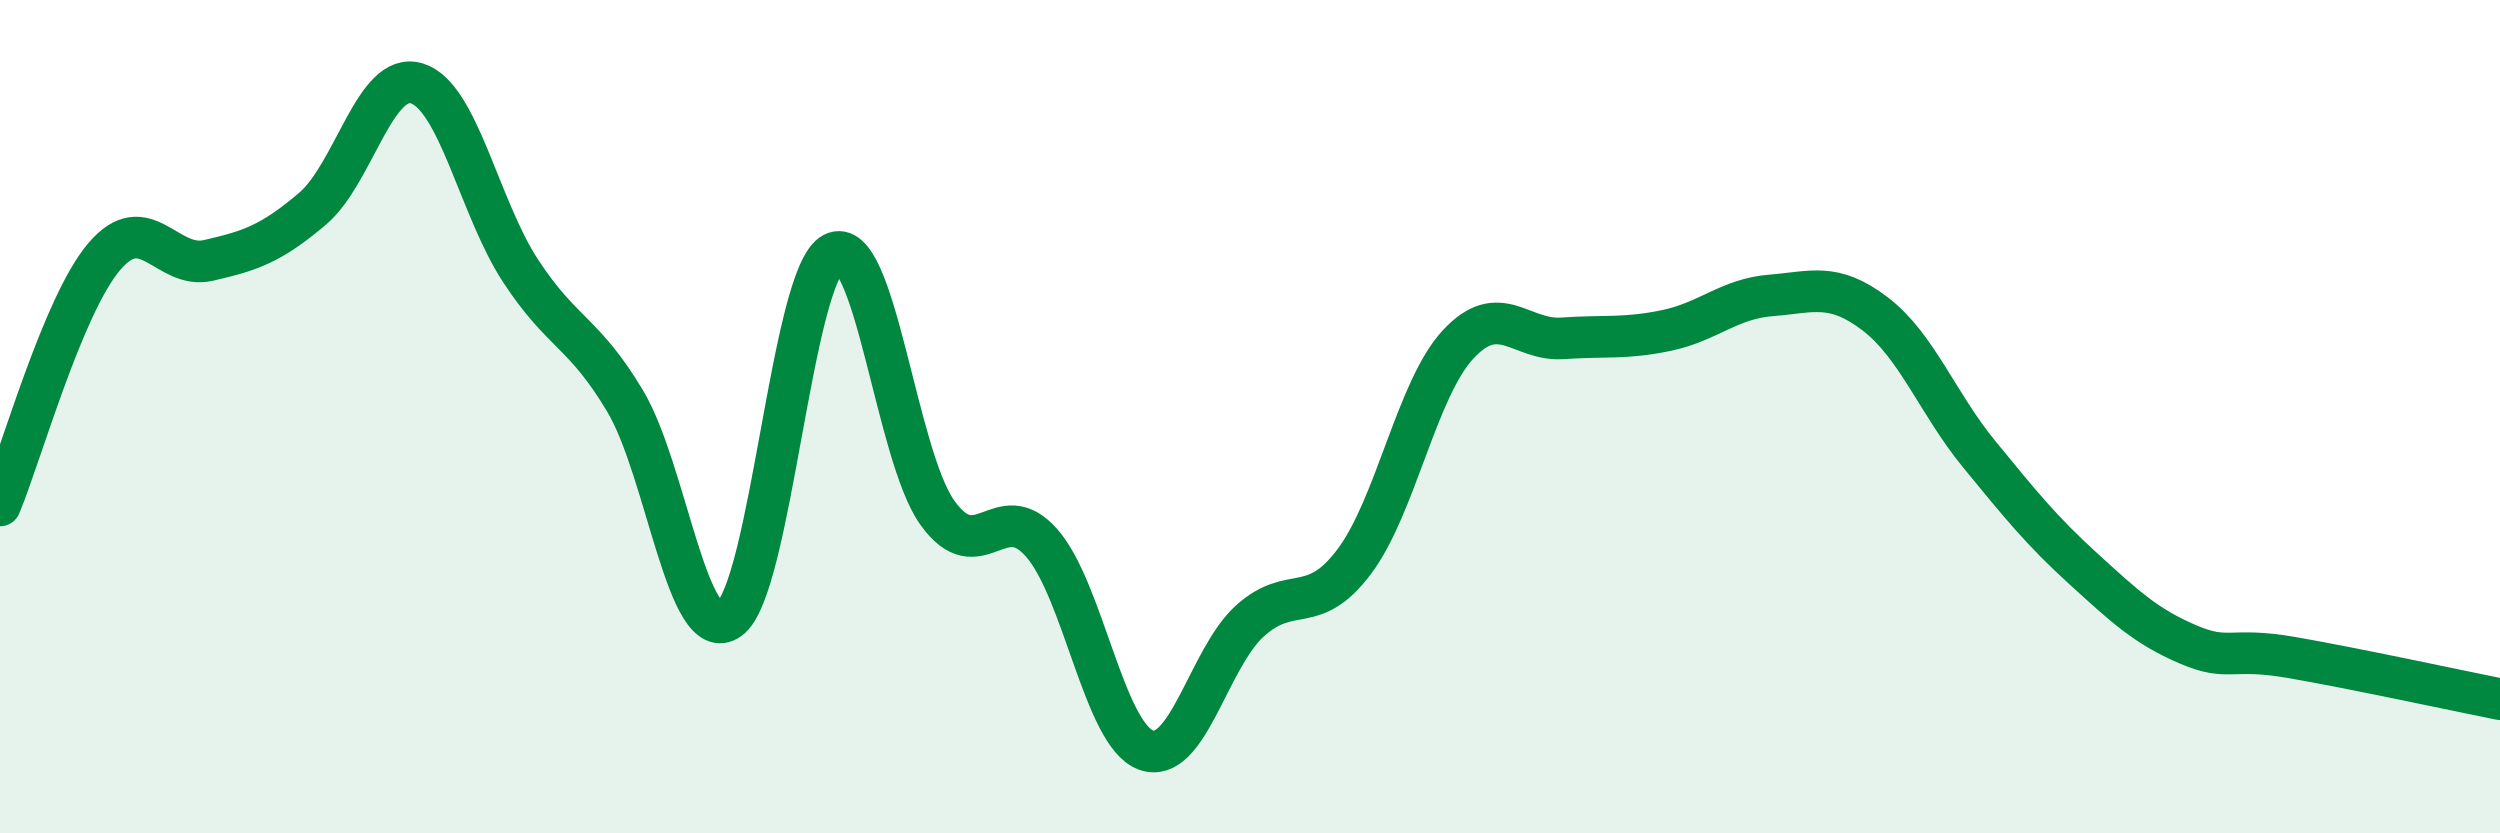
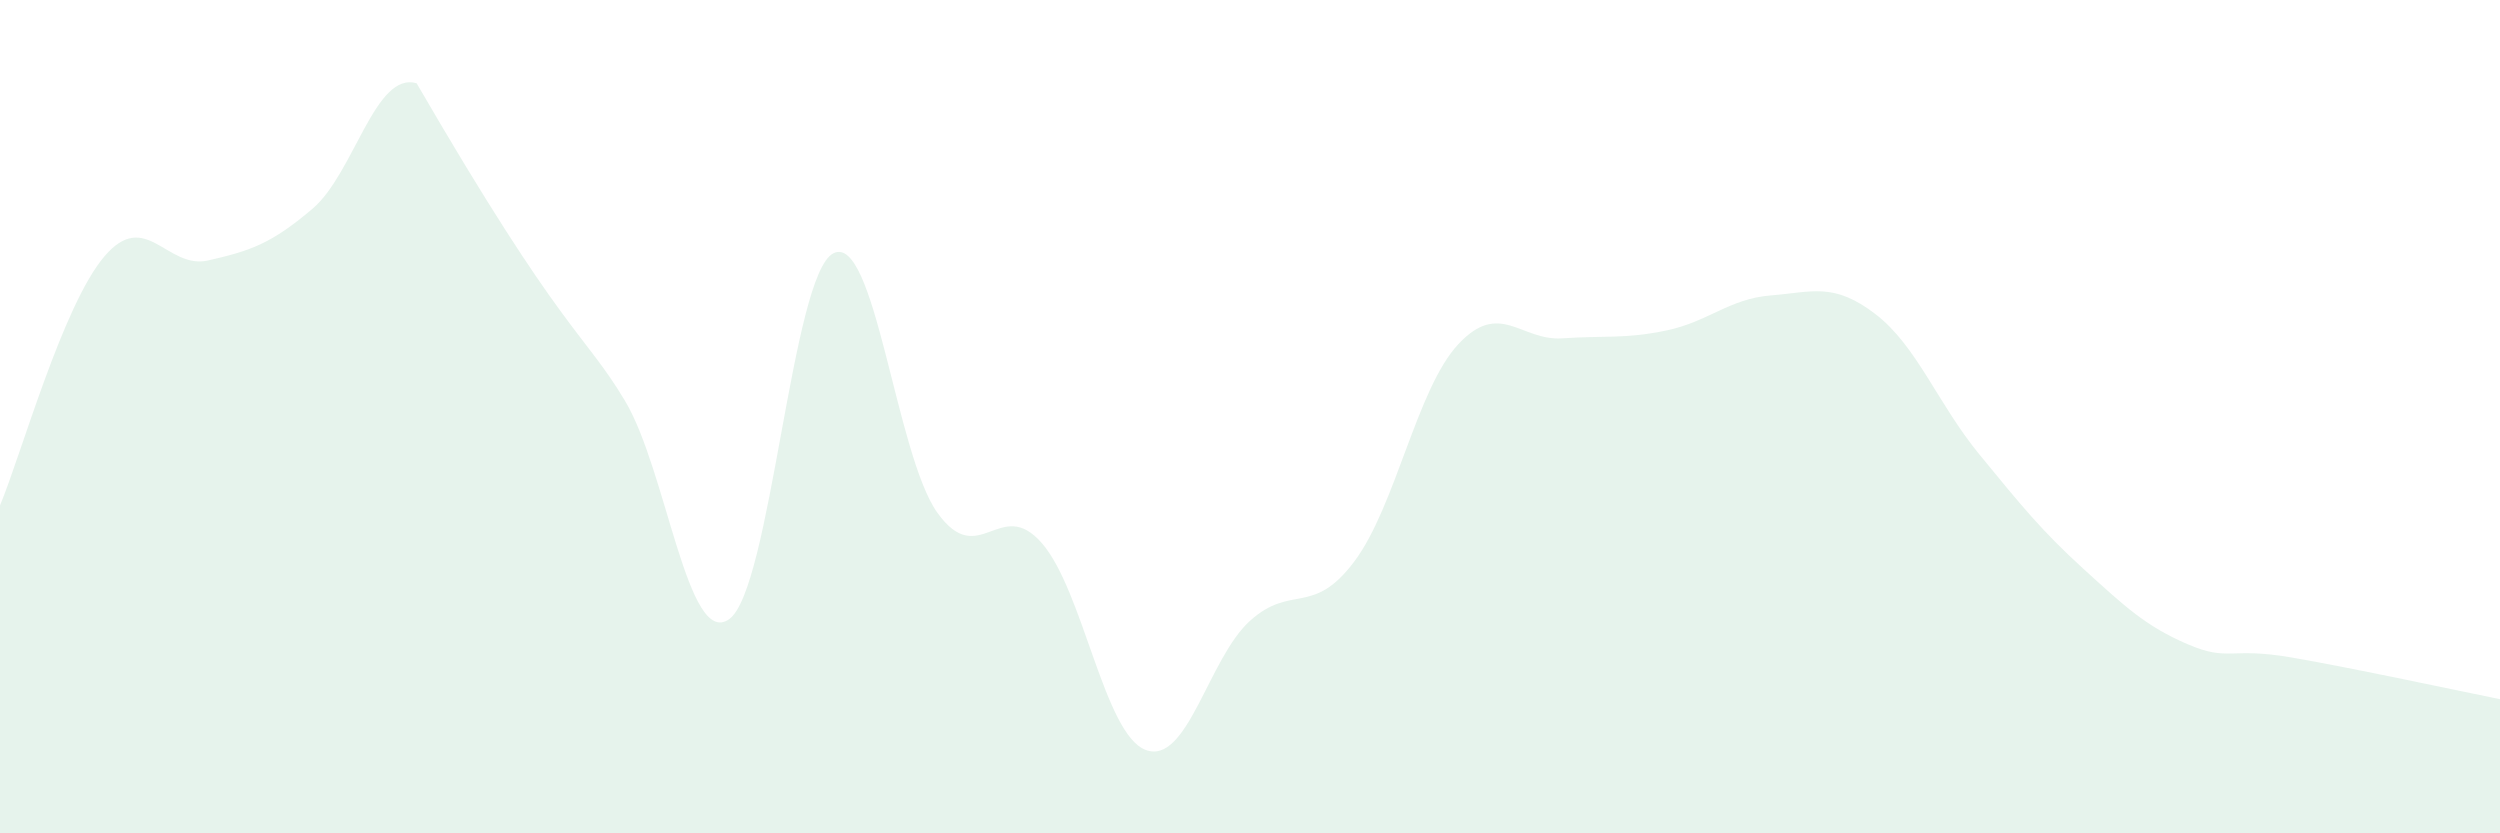
<svg xmlns="http://www.w3.org/2000/svg" width="60" height="20" viewBox="0 0 60 20">
-   <path d="M 0,12.13 C 0.5,10.94 1.5,7.34 2.5,6.16 C 3.5,4.98 4,6.48 5,6.25 C 6,6.02 6.5,5.86 7.5,5.01 C 8.5,4.16 9,1.7 10,2 C 11,2.3 11.5,4.99 12.5,6.51 C 13.5,8.03 14,7.95 15,9.62 C 16,11.29 16.5,15.57 17.5,14.86 C 18.5,14.15 19,6.59 20,6.08 C 21,5.57 21.5,10.92 22.5,12.31 C 23.5,13.7 24,11.89 25,13.03 C 26,14.17 26.5,17.63 27.5,18 C 28.5,18.37 29,15.8 30,14.9 C 31,14 31.5,14.81 32.5,13.48 C 33.5,12.15 34,9.33 35,8.26 C 36,7.19 36.5,8.19 37.5,8.12 C 38.5,8.05 39,8.14 40,7.93 C 41,7.72 41.5,7.17 42.5,7.09 C 43.5,7.01 44,6.77 45,7.53 C 46,8.29 46.5,9.68 47.5,10.9 C 48.5,12.12 49,12.74 50,13.65 C 51,14.56 51.5,15.03 52.5,15.46 C 53.5,15.89 53.5,15.52 55,15.78 C 56.5,16.04 59,16.58 60,16.78L60 20L0 20Z" fill="#008740" opacity="0.1" stroke-linecap="round" stroke-linejoin="round" />
-   <path d="M 0,12.13 C 0.5,10.94 1.5,7.34 2.5,6.16 C 3.5,4.98 4,6.48 5,6.25 C 6,6.02 6.5,5.86 7.5,5.01 C 8.5,4.16 9,1.7 10,2 C 11,2.3 11.5,4.99 12.5,6.51 C 13.5,8.03 14,7.95 15,9.62 C 16,11.29 16.5,15.57 17.5,14.86 C 18.5,14.15 19,6.59 20,6.08 C 21,5.57 21.5,10.92 22.5,12.31 C 23.5,13.7 24,11.89 25,13.03 C 26,14.17 26.5,17.63 27.5,18 C 28.5,18.37 29,15.8 30,14.9 C 31,14 31.5,14.81 32.5,13.48 C 33.5,12.15 34,9.33 35,8.26 C 36,7.19 36.5,8.19 37.5,8.12 C 38.5,8.05 39,8.14 40,7.93 C 41,7.72 41.5,7.17 42.5,7.09 C 43.5,7.01 44,6.77 45,7.53 C 46,8.29 46.5,9.68 47.5,10.9 C 48.5,12.12 49,12.74 50,13.65 C 51,14.56 51.5,15.03 52.5,15.46 C 53.5,15.89 53.5,15.52 55,15.78 C 56.5,16.04 59,16.58 60,16.78" stroke="#008740" stroke-width="1" fill="none" stroke-linecap="round" stroke-linejoin="round" />
+   <path d="M 0,12.13 C 0.5,10.94 1.5,7.34 2.5,6.16 C 3.5,4.98 4,6.48 5,6.25 C 6,6.02 6.5,5.86 7.5,5.01 C 8.5,4.16 9,1.7 10,2 C 13.5,8.03 14,7.95 15,9.62 C 16,11.29 16.5,15.57 17.5,14.86 C 18.5,14.15 19,6.59 20,6.08 C 21,5.57 21.5,10.92 22.5,12.31 C 23.5,13.7 24,11.89 25,13.03 C 26,14.17 26.5,17.63 27.5,18 C 28.5,18.37 29,15.8 30,14.9 C 31,14 31.5,14.81 32.5,13.48 C 33.5,12.15 34,9.33 35,8.26 C 36,7.19 36.5,8.19 37.5,8.12 C 38.5,8.05 39,8.14 40,7.93 C 41,7.72 41.5,7.17 42.5,7.09 C 43.5,7.01 44,6.77 45,7.53 C 46,8.29 46.5,9.68 47.5,10.9 C 48.5,12.12 49,12.74 50,13.65 C 51,14.56 51.5,15.03 52.5,15.46 C 53.5,15.89 53.5,15.52 55,15.78 C 56.5,16.04 59,16.58 60,16.78L60 20L0 20Z" fill="#008740" opacity="0.1" stroke-linecap="round" stroke-linejoin="round" />
</svg>